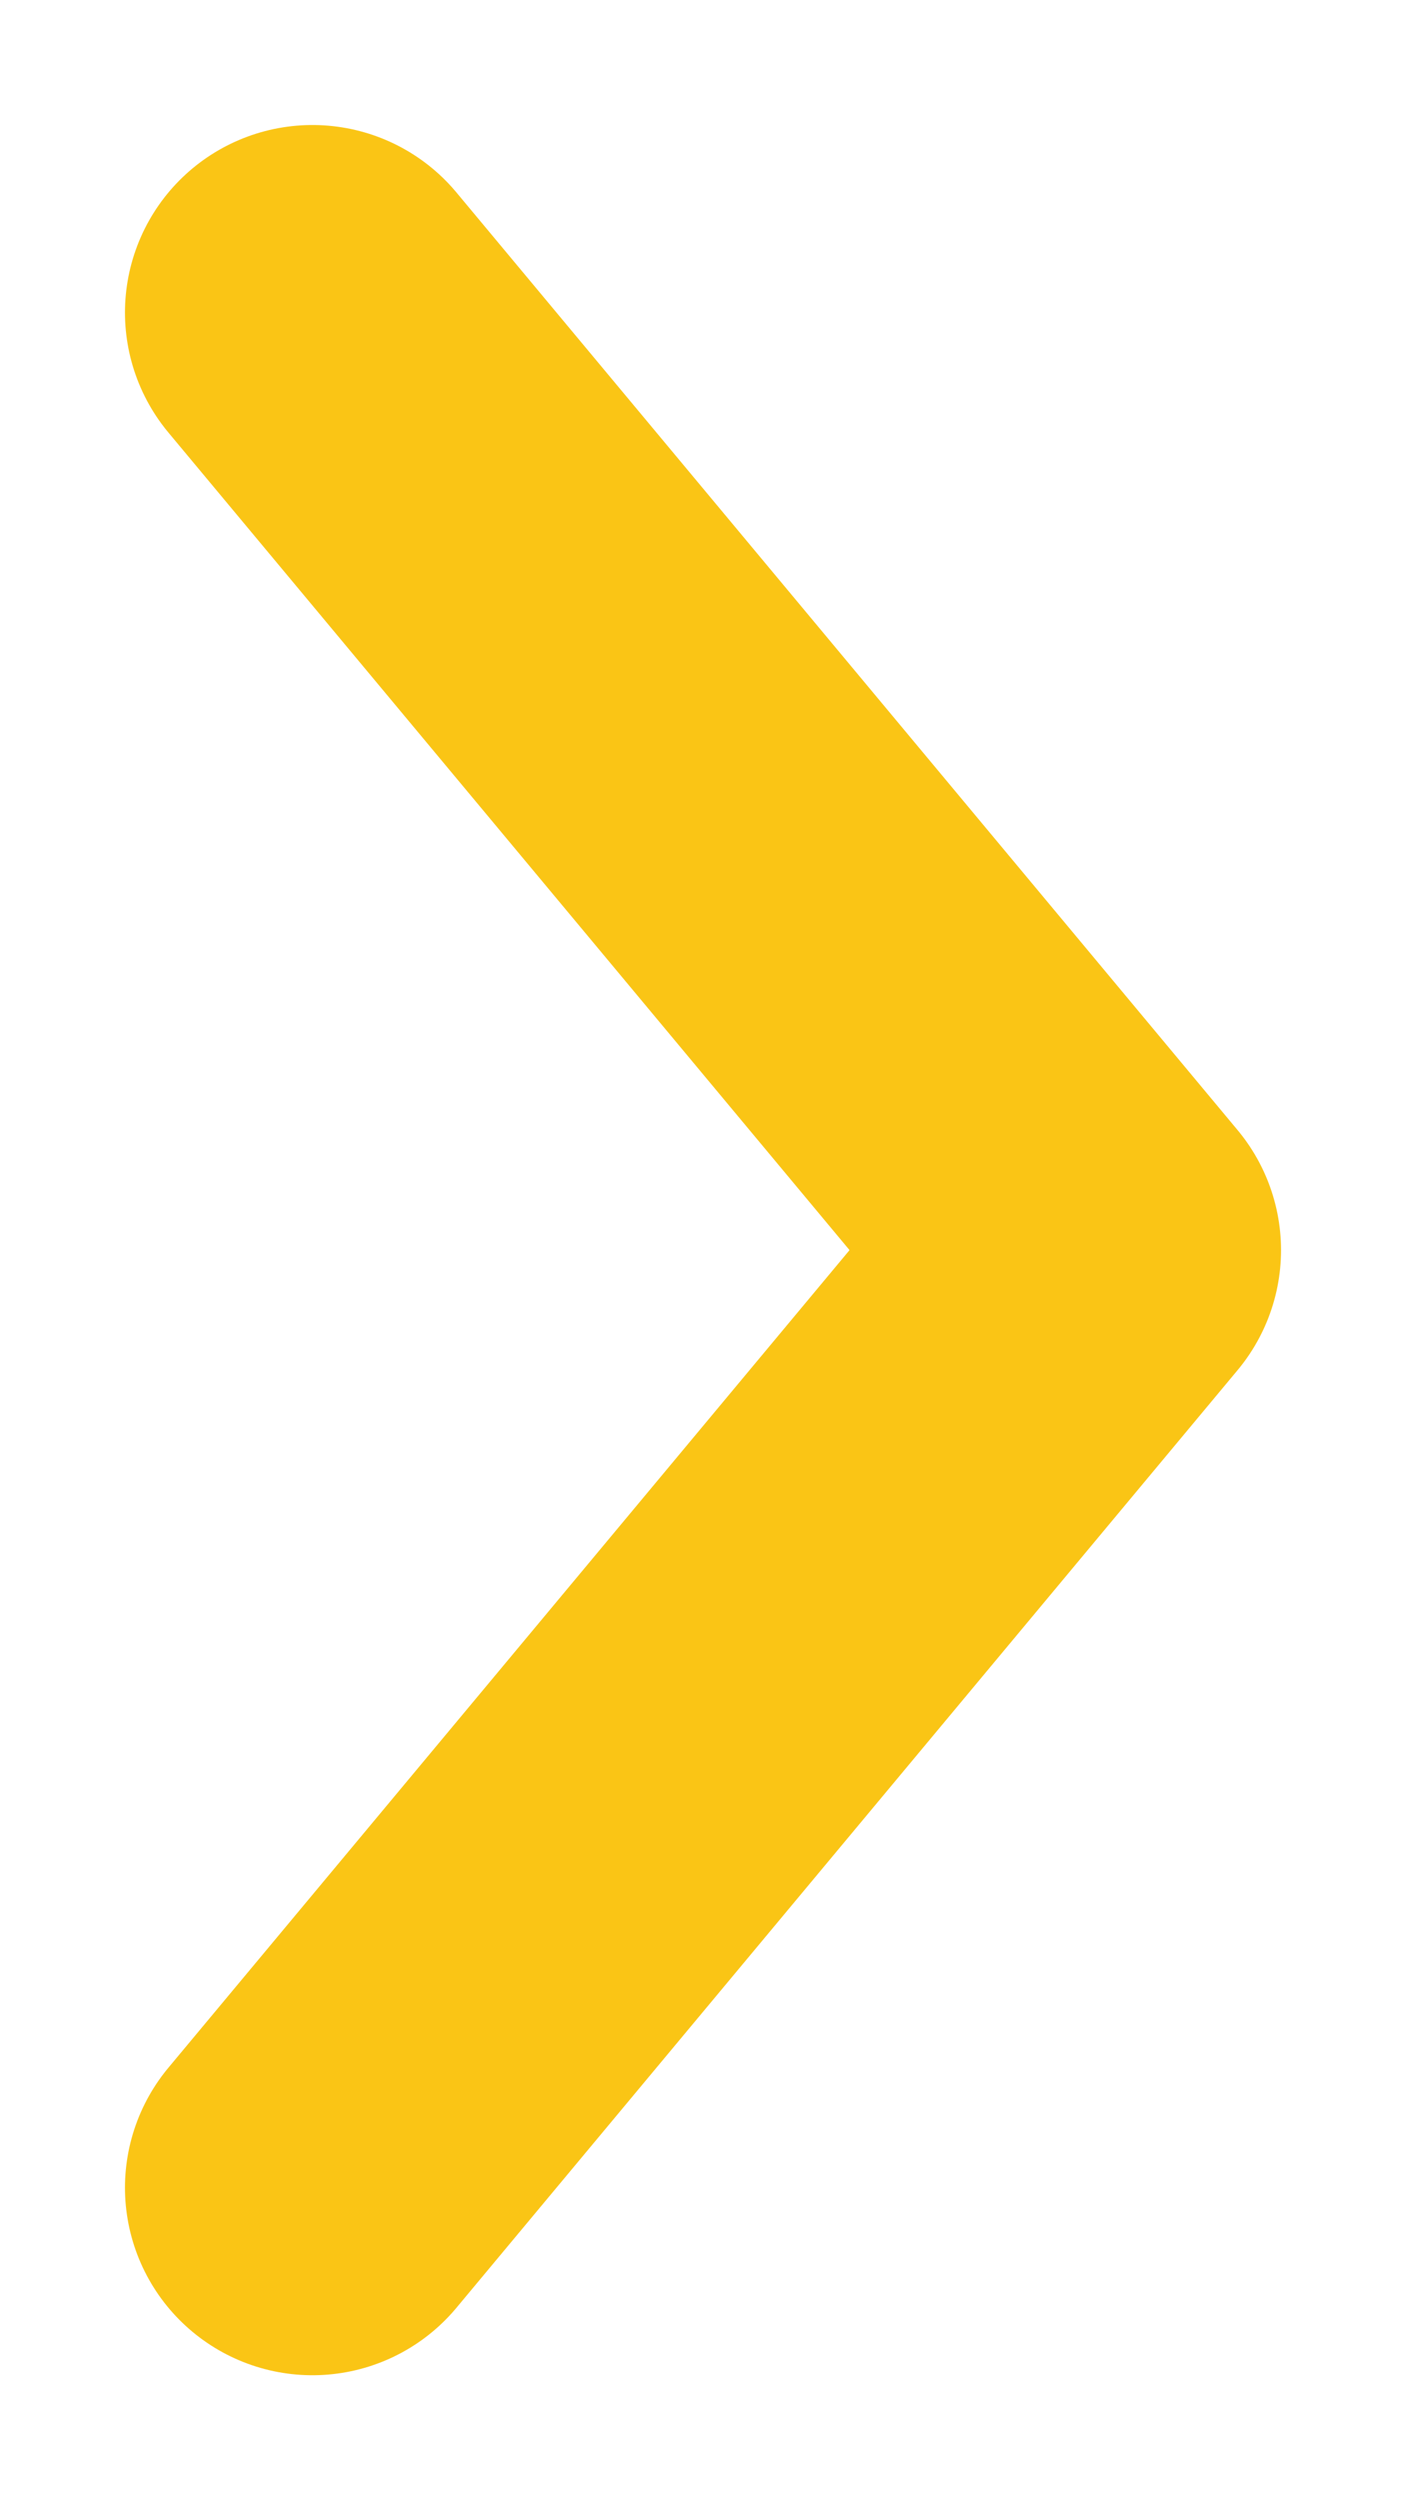
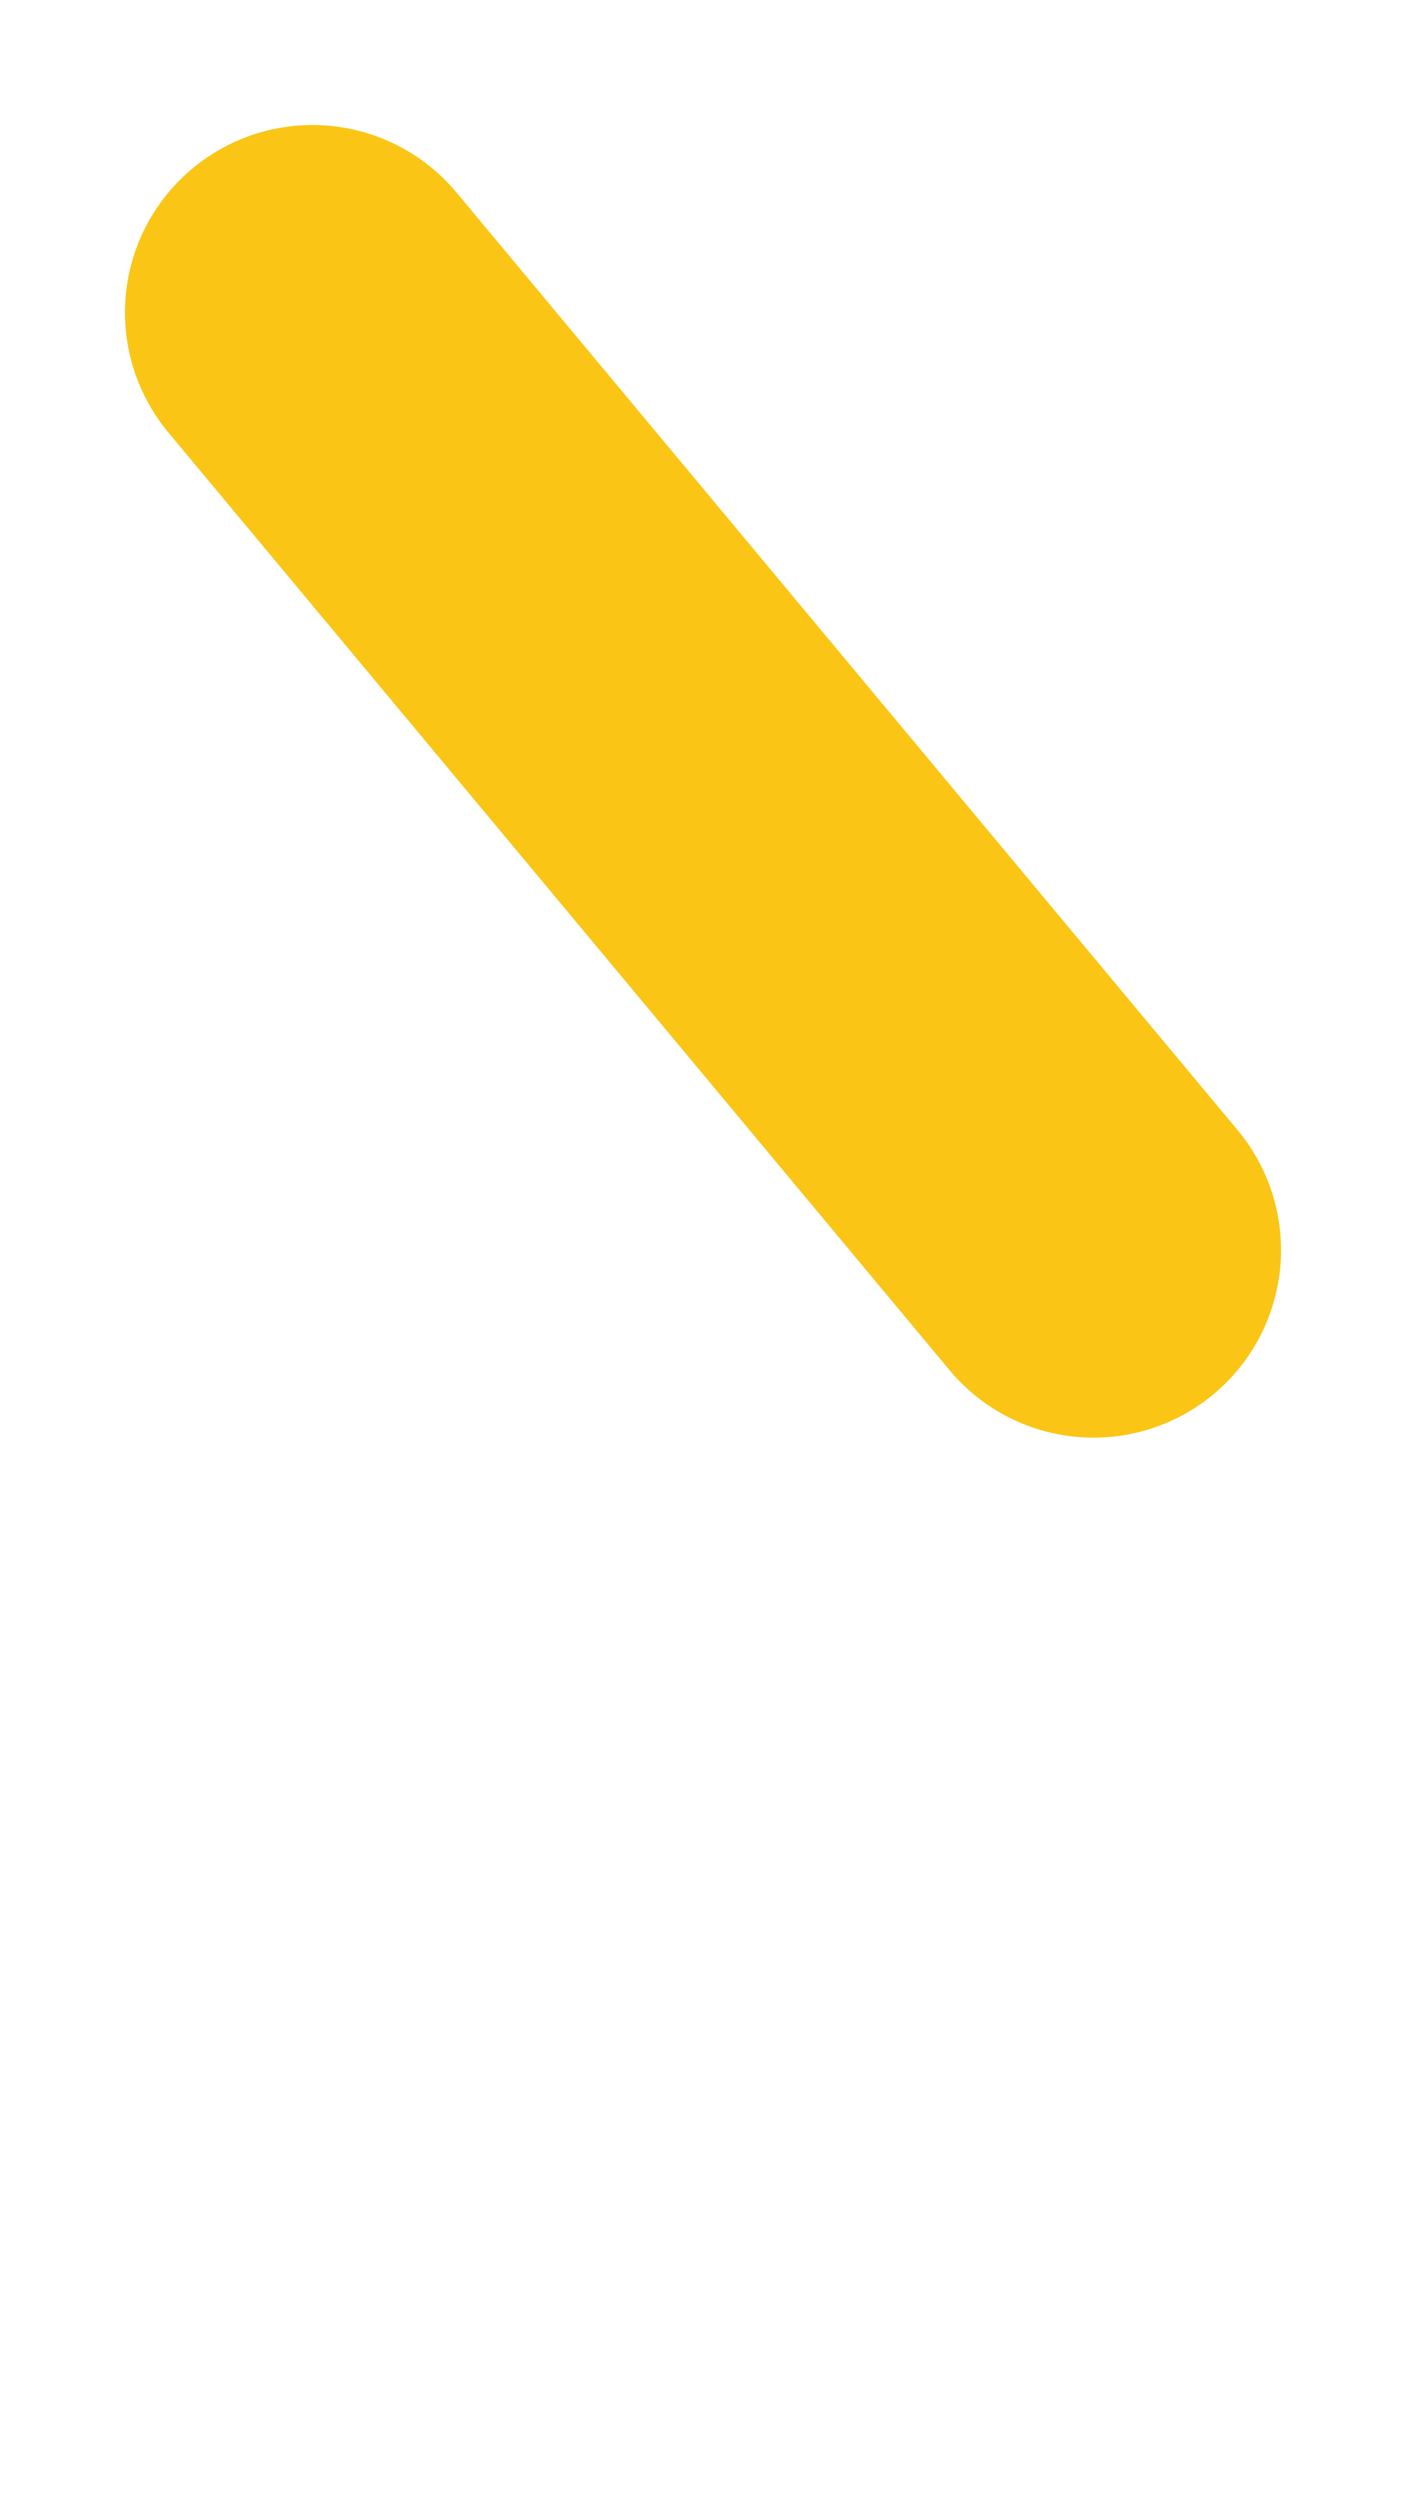
<svg xmlns="http://www.w3.org/2000/svg" width="9" height="16" viewBox="0 0 9 16" fill="none">
-   <path d="M2 2L7 8L2 14" stroke="#FAC515" stroke-width="2.4" stroke-linecap="round" stroke-linejoin="round" />
+   <path d="M2 2L7 8" stroke="#FAC515" stroke-width="2.4" stroke-linecap="round" stroke-linejoin="round" />
</svg>